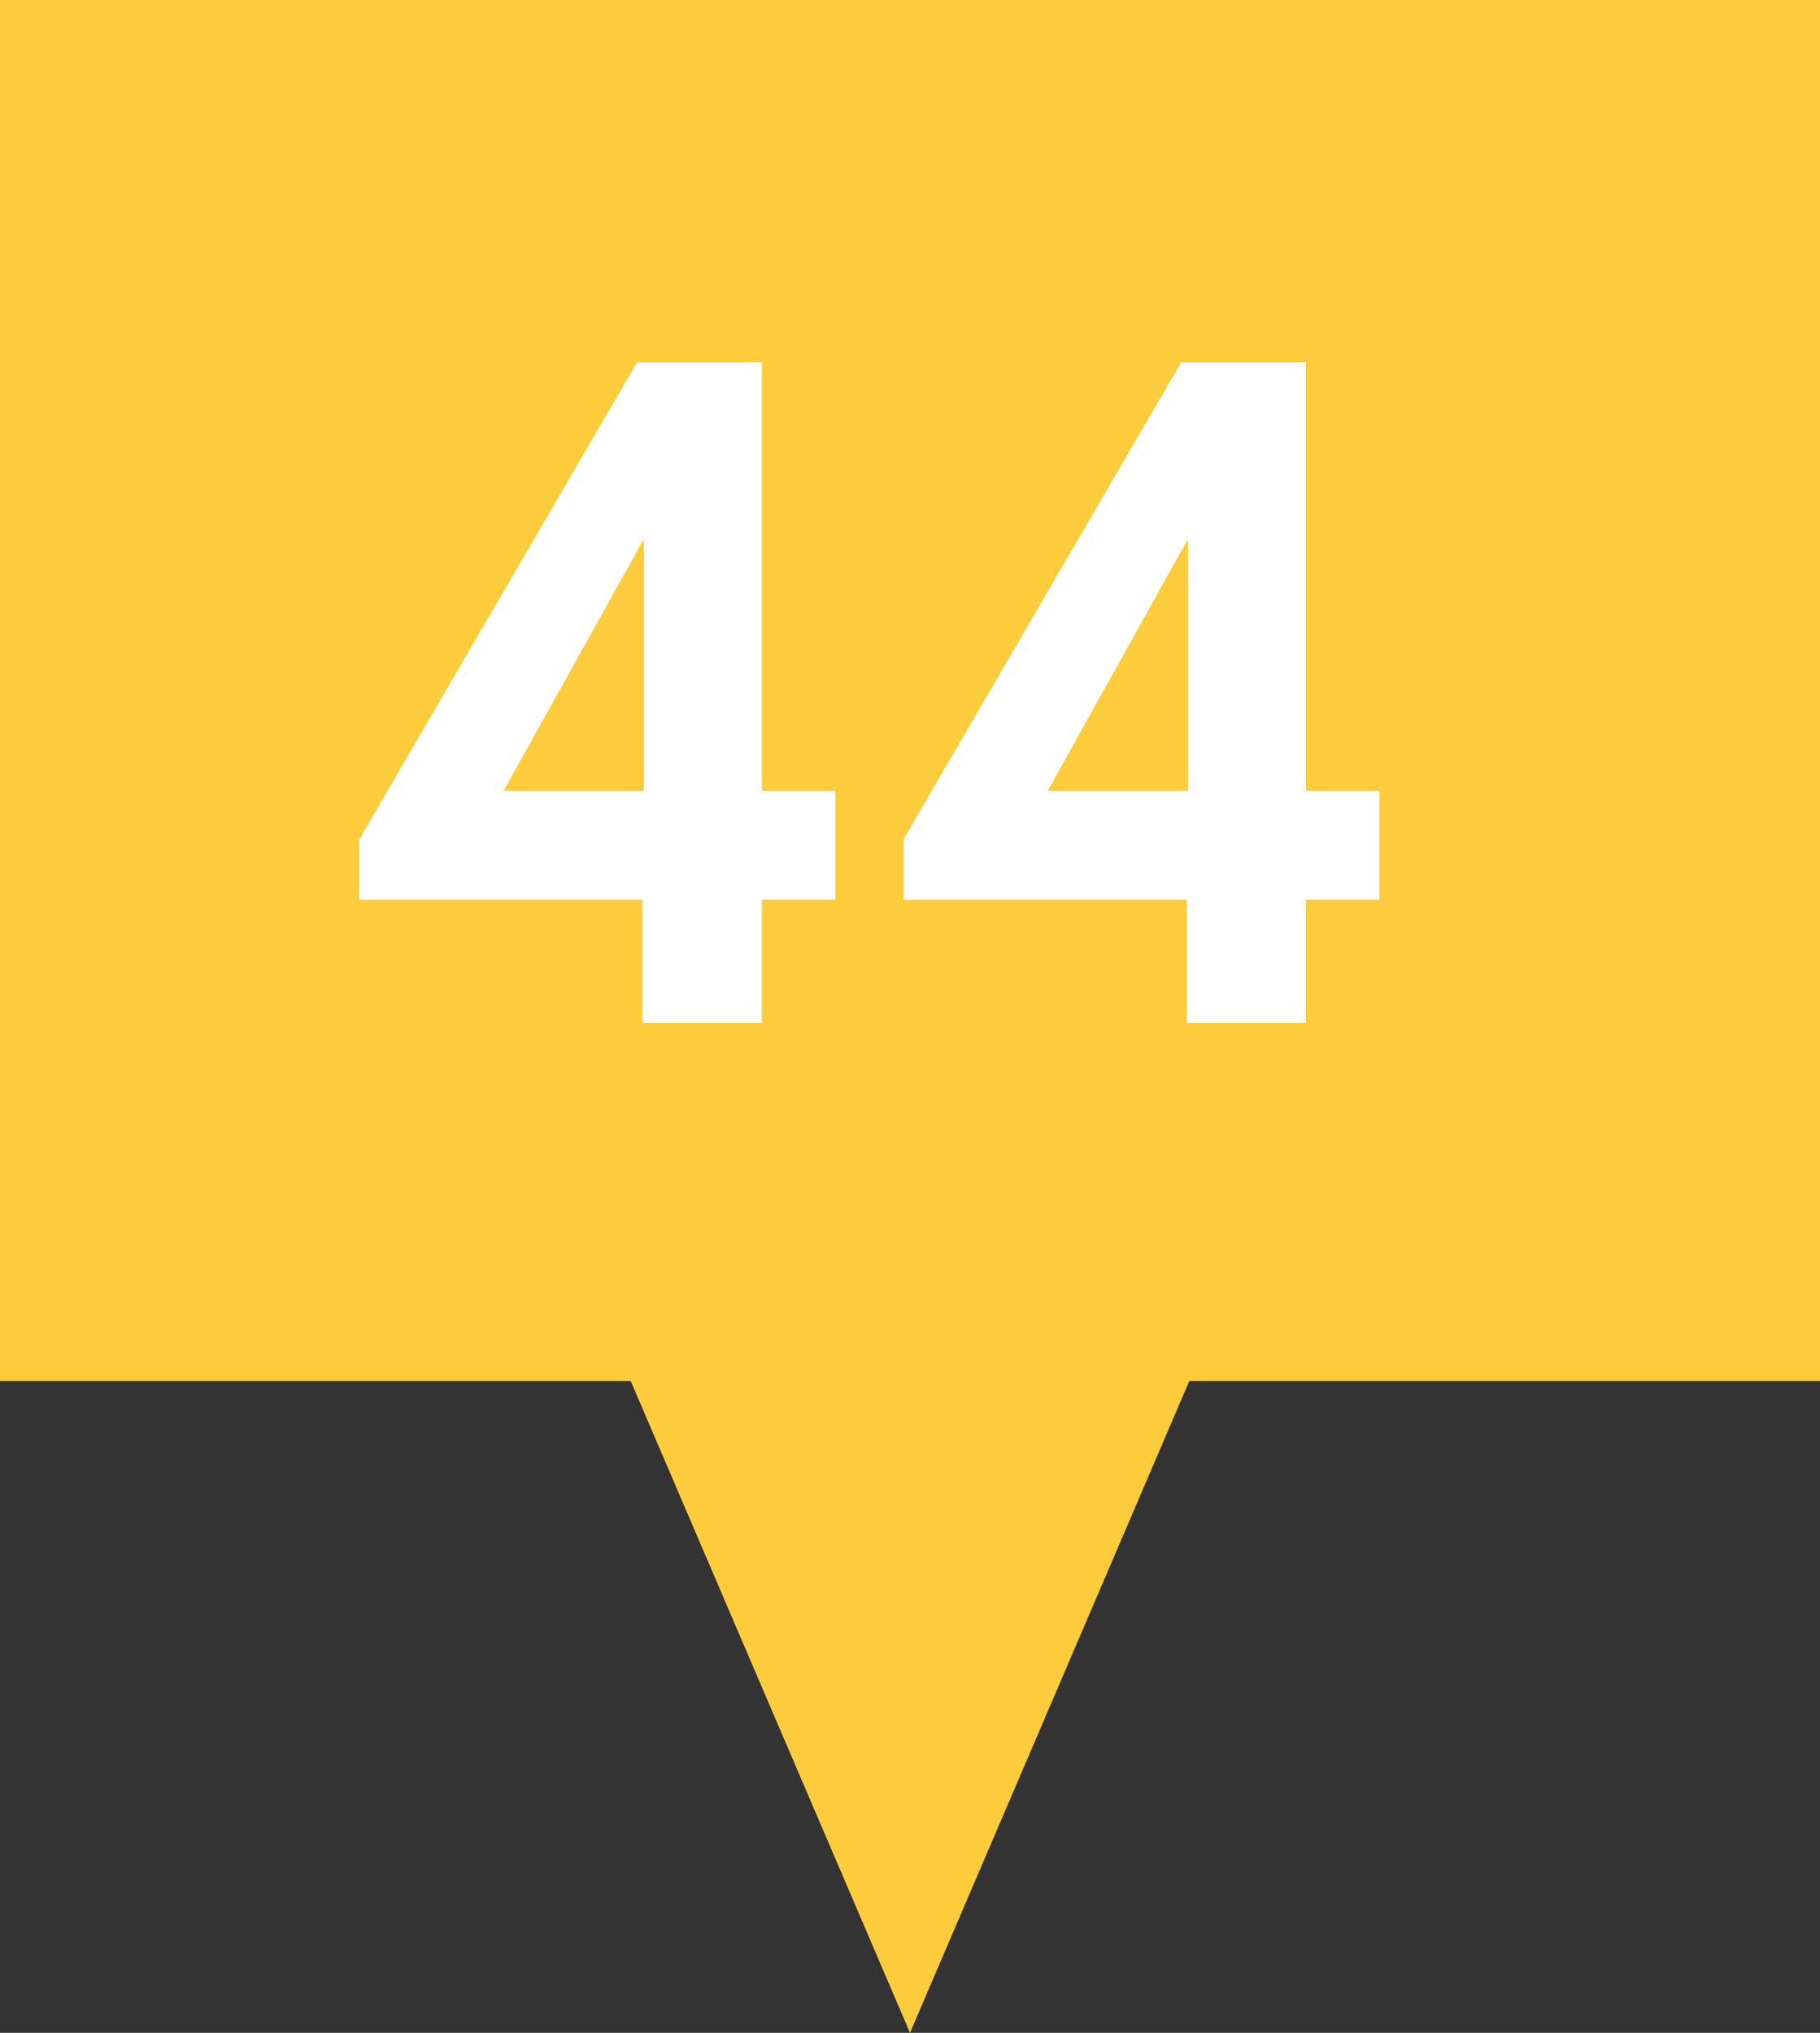
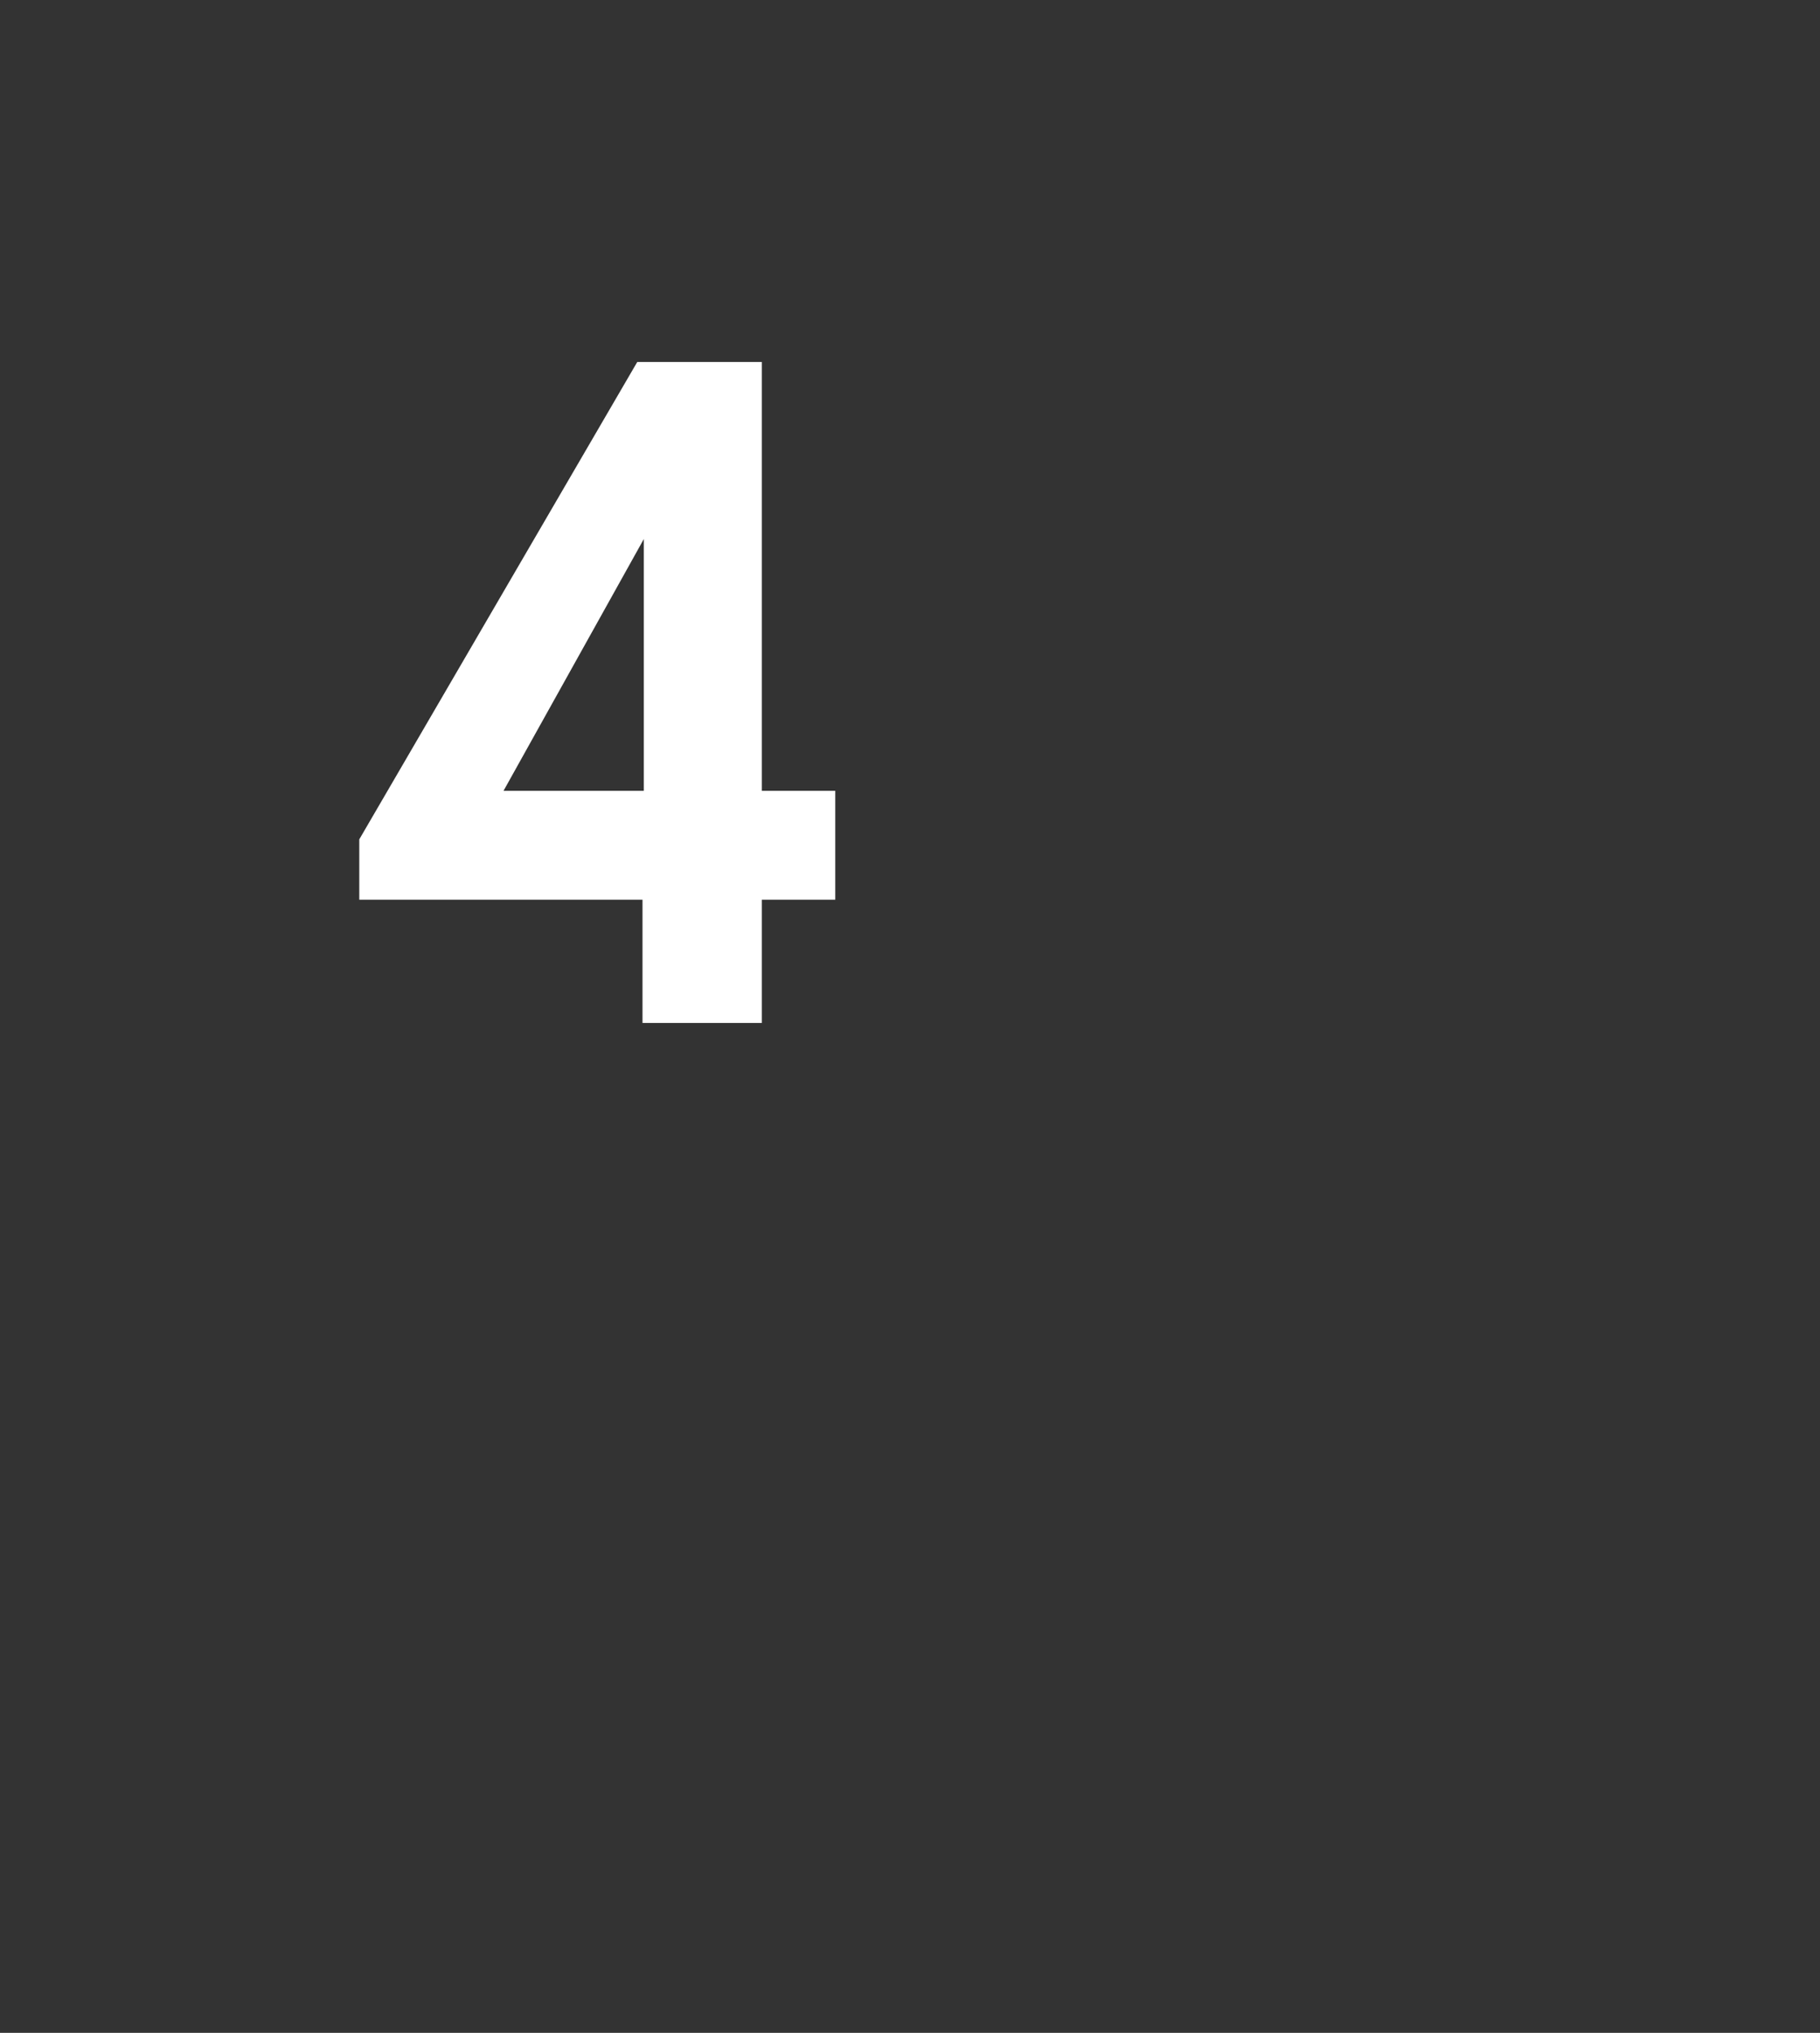
<svg xmlns="http://www.w3.org/2000/svg" id="Ebene_2" viewBox="0 0 13.88 15.5">
  <rect x="0" y="0" width="13.88" height="15.5" fill="#333333" stroke="none" />
  <defs>
    <style>.cls-1{fill:#fdcc3c;}.cls-2{fill:#fff;}</style>
  </defs>
  <g id="Ebene_1-2">
-     <polygon class="cls-1" points="13.88 0 0 0 0 10.53 4.81 10.53 6.94 15.5 9.07 10.53 13.88 10.53 13.88 0" />
    <path class="cls-2" d="m4.91,6.86h-2.17v-.46l2.12-3.64h.95v3.27h.56v.83h-.56v.94h-.91v-.94Zm0-.83v-1.92l-1.07,1.92h1.07Z" />
-     <path class="cls-2" d="m9.06,6.86h-2.17v-.46l2.12-3.64h.95v3.27h.56v.83h-.56v.94h-.91v-.94Zm0-.83v-1.92l-1.07,1.92h1.07Z" />
  </g>
</svg>